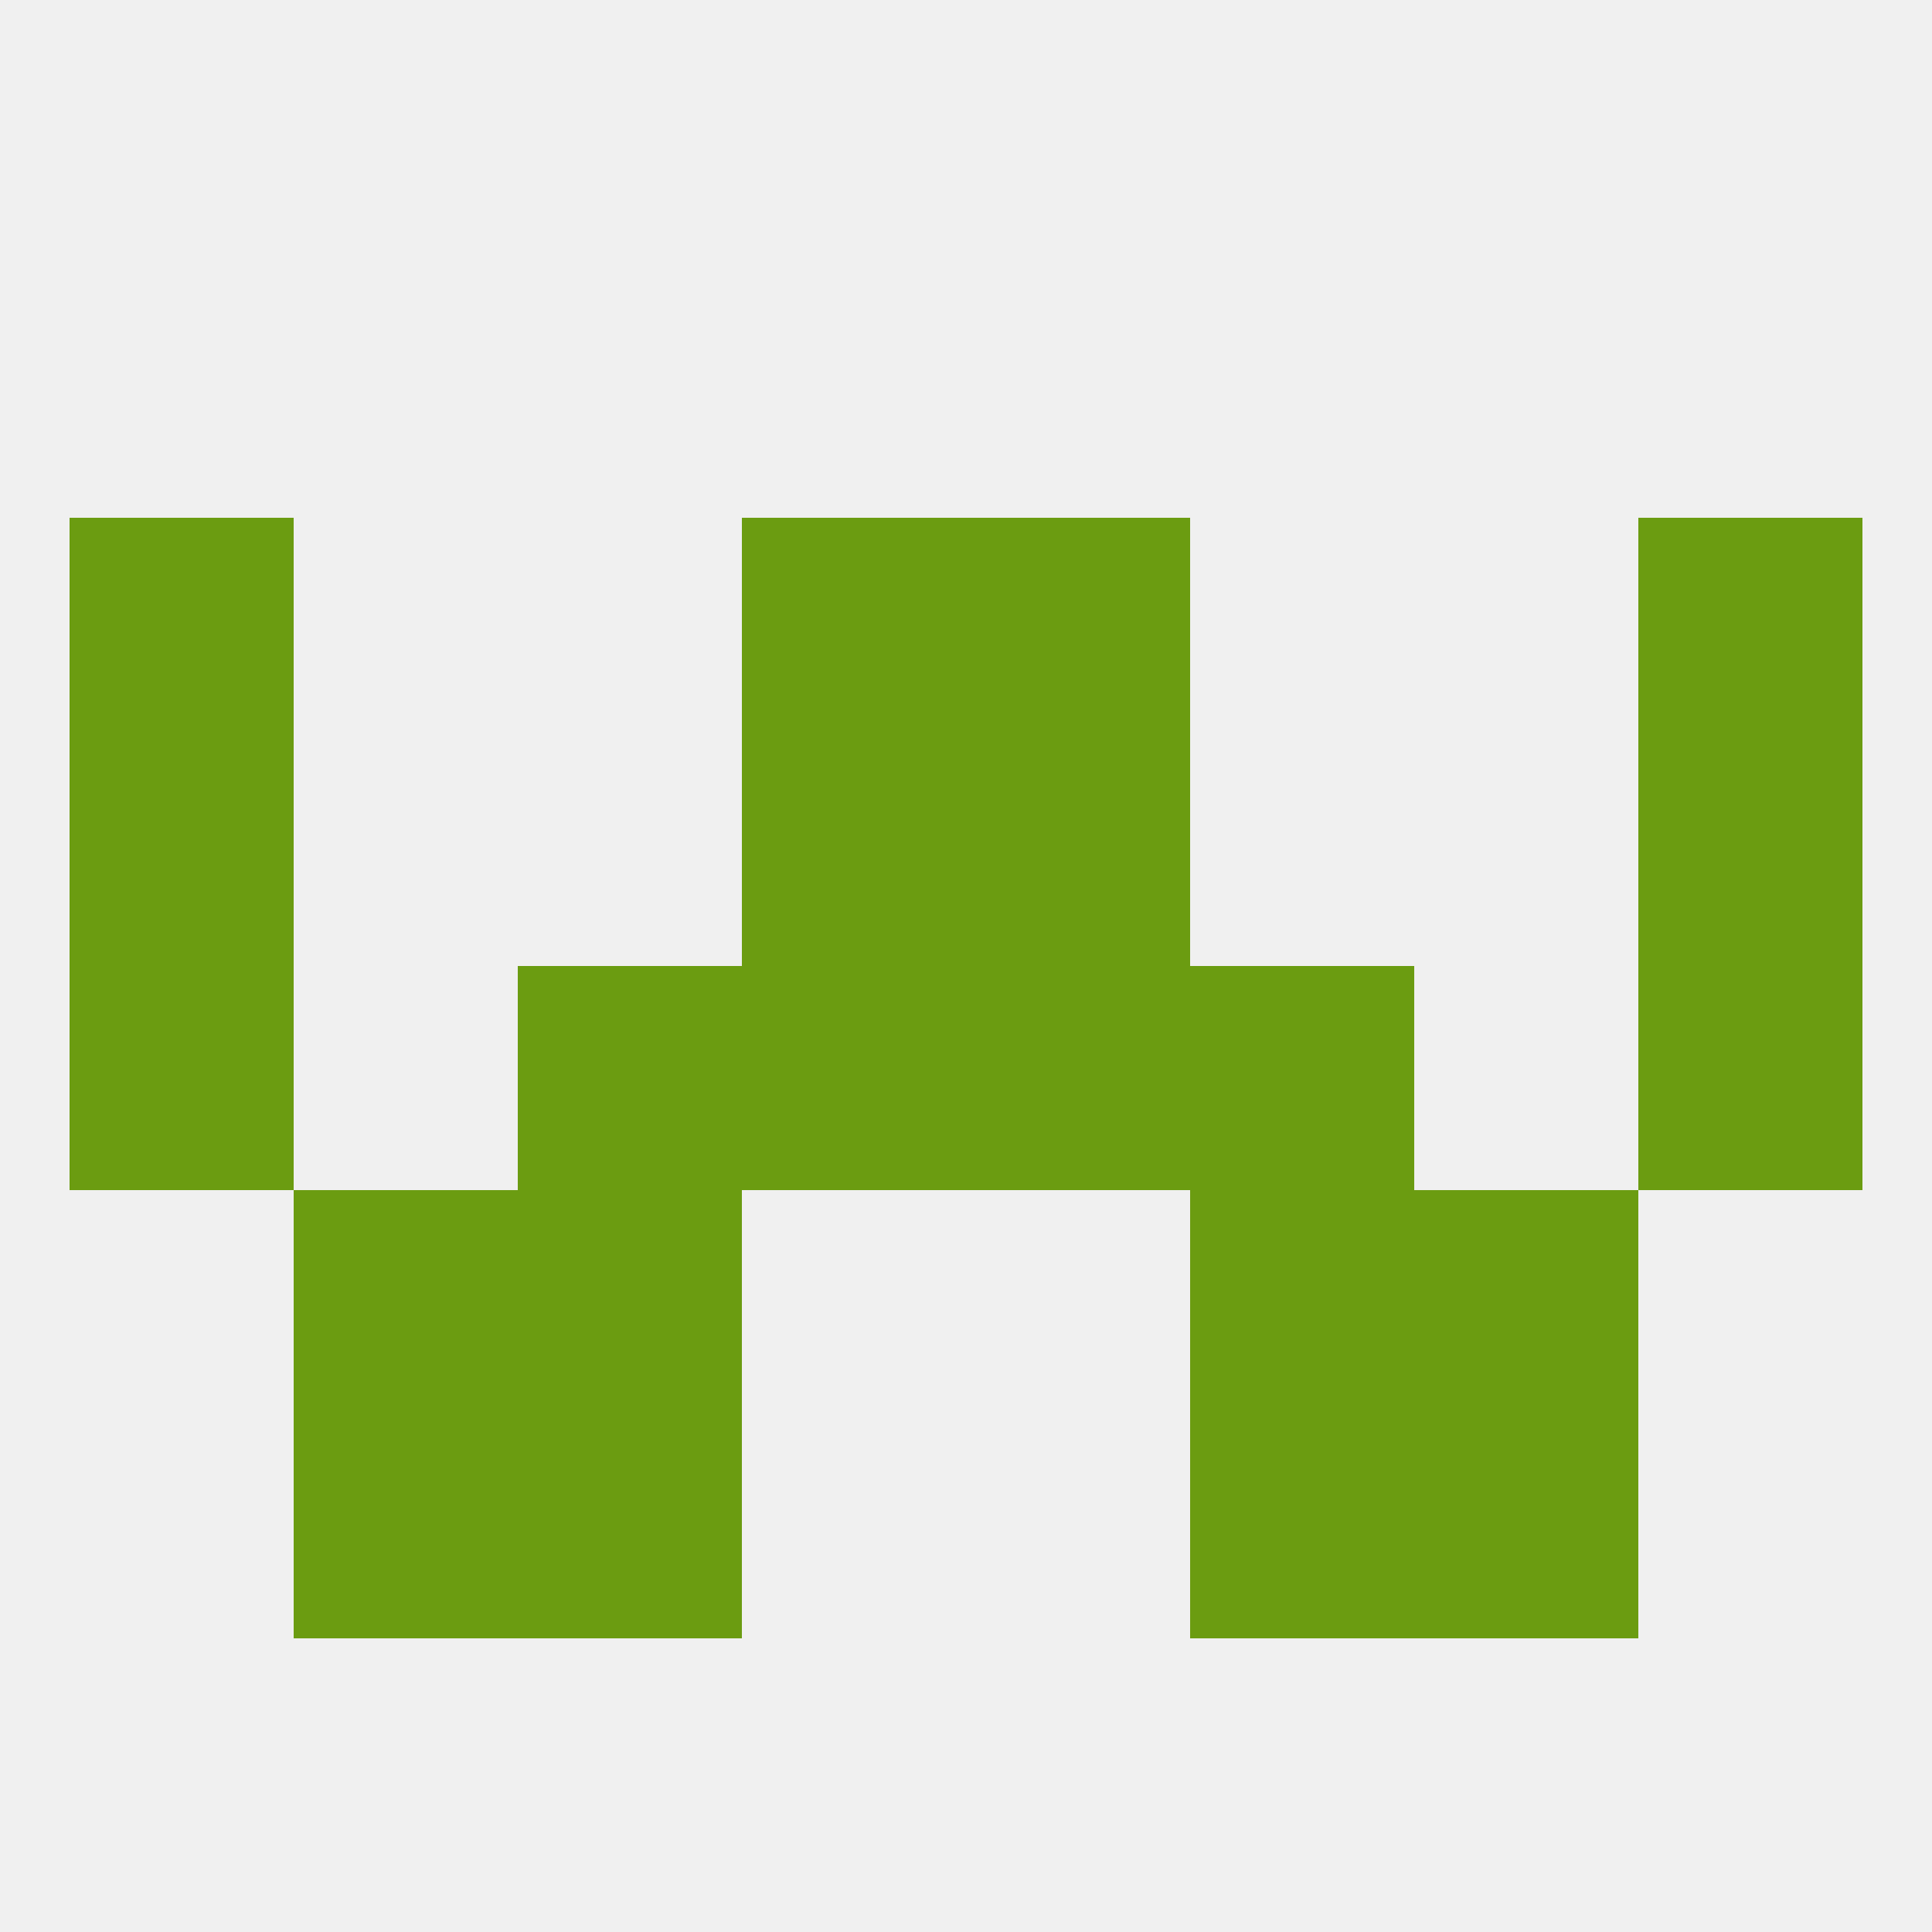
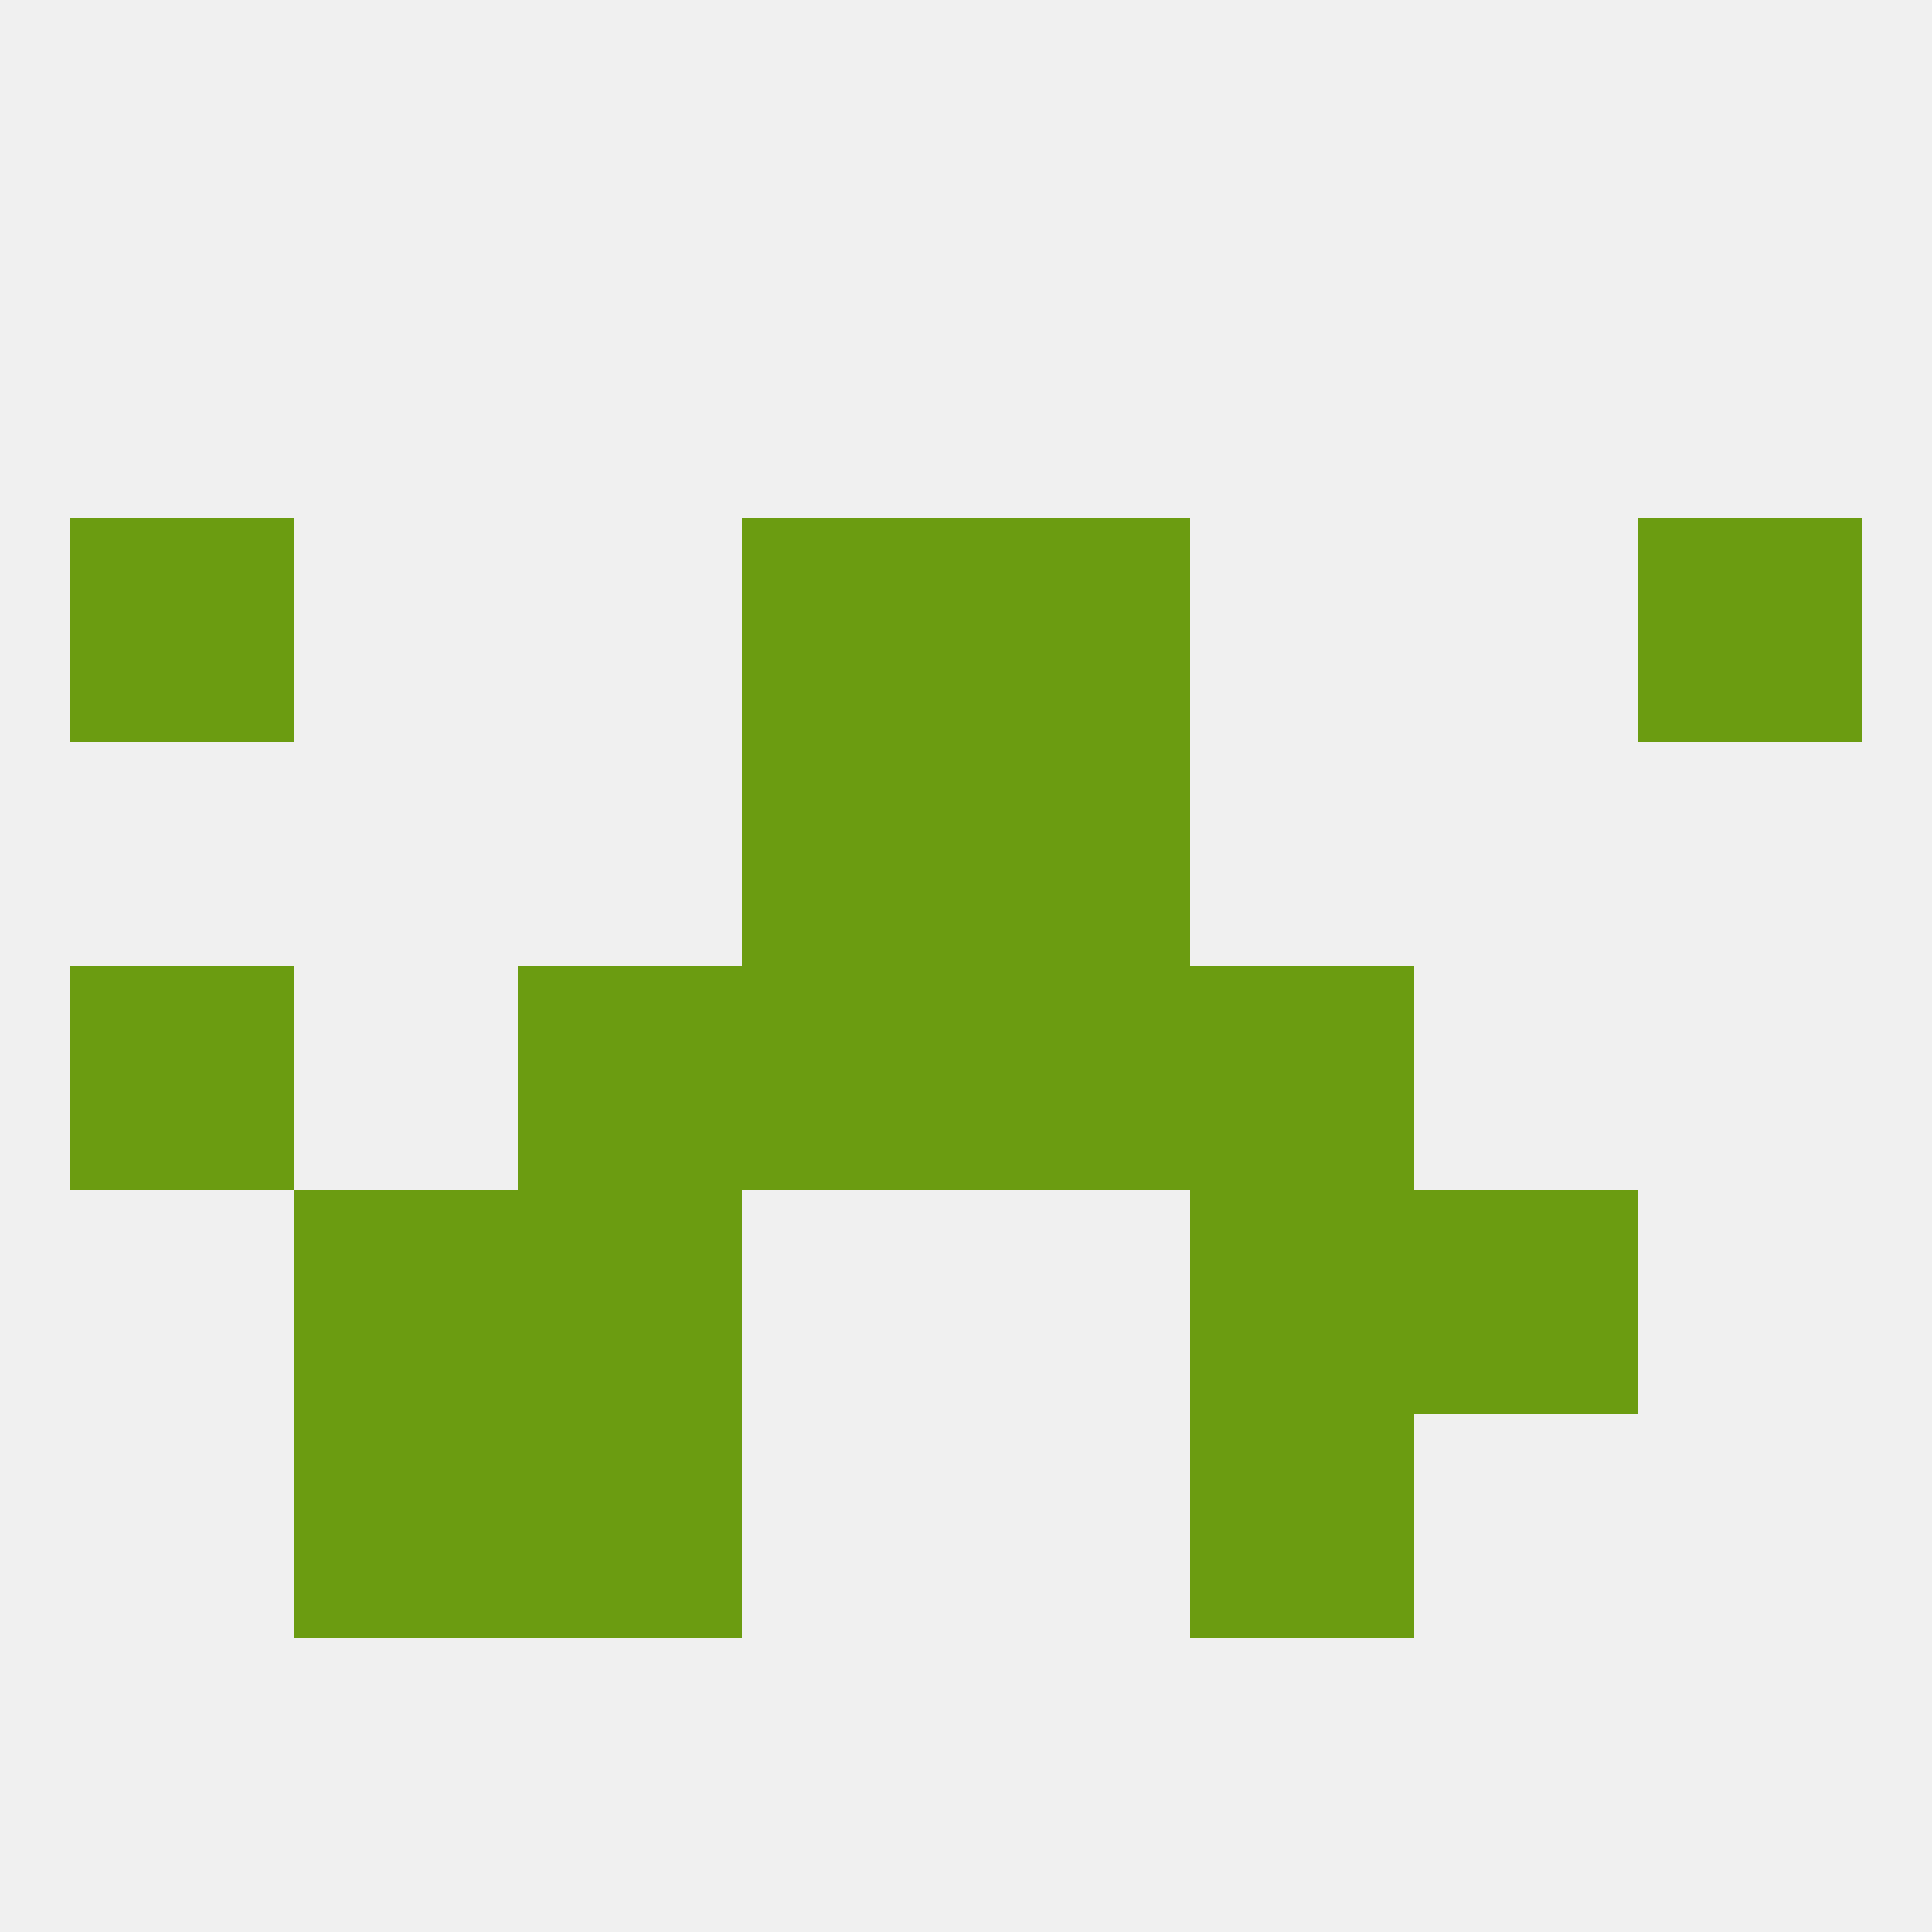
<svg xmlns="http://www.w3.org/2000/svg" version="1.1" baseprofile="full" width="250" height="250" viewBox="0 0 250 250">
  <rect width="100%" height="100%" fill="rgba(240,240,240,255)" />
-   <rect x="212" y="125" width="29" height="29" fill="rgba(107,156,17,255)" />
  <rect x="96" y="125" width="29" height="29" fill="rgba(107,156,17,255)" />
  <rect x="125" y="125" width="29" height="29" fill="rgba(107,156,17,255)" />
  <rect x="67" y="125" width="29" height="29" fill="rgba(107,156,17,255)" />
  <rect x="154" y="125" width="29" height="29" fill="rgba(107,156,17,255)" />
  <rect x="9" y="125" width="29" height="29" fill="rgba(107,156,17,255)" />
  <rect x="67" y="154" width="29" height="29" fill="rgba(107,156,17,255)" />
  <rect x="154" y="154" width="29" height="29" fill="rgba(107,156,17,255)" />
  <rect x="38" y="154" width="29" height="29" fill="rgba(107,156,17,255)" />
  <rect x="183" y="154" width="29" height="29" fill="rgba(107,156,17,255)" />
  <rect x="67" y="183" width="29" height="29" fill="rgba(107,156,17,255)" />
  <rect x="154" y="183" width="29" height="29" fill="rgba(107,156,17,255)" />
  <rect x="38" y="183" width="29" height="29" fill="rgba(107,156,17,255)" />
-   <rect x="183" y="183" width="29" height="29" fill="rgba(107,156,17,255)" />
-   <rect x="212" y="96" width="29" height="29" fill="rgba(107,156,17,255)" />
  <rect x="96" y="96" width="29" height="29" fill="rgba(107,156,17,255)" />
  <rect x="125" y="96" width="29" height="29" fill="rgba(107,156,17,255)" />
-   <rect x="9" y="96" width="29" height="29" fill="rgba(107,156,17,255)" />
  <rect x="96" y="67" width="29" height="29" fill="rgba(107,156,17,255)" />
  <rect x="125" y="67" width="29" height="29" fill="rgba(107,156,17,255)" />
  <rect x="9" y="67" width="29" height="29" fill="rgba(107,156,17,255)" />
  <rect x="212" y="67" width="29" height="29" fill="rgba(107,156,17,255)" />
</svg>